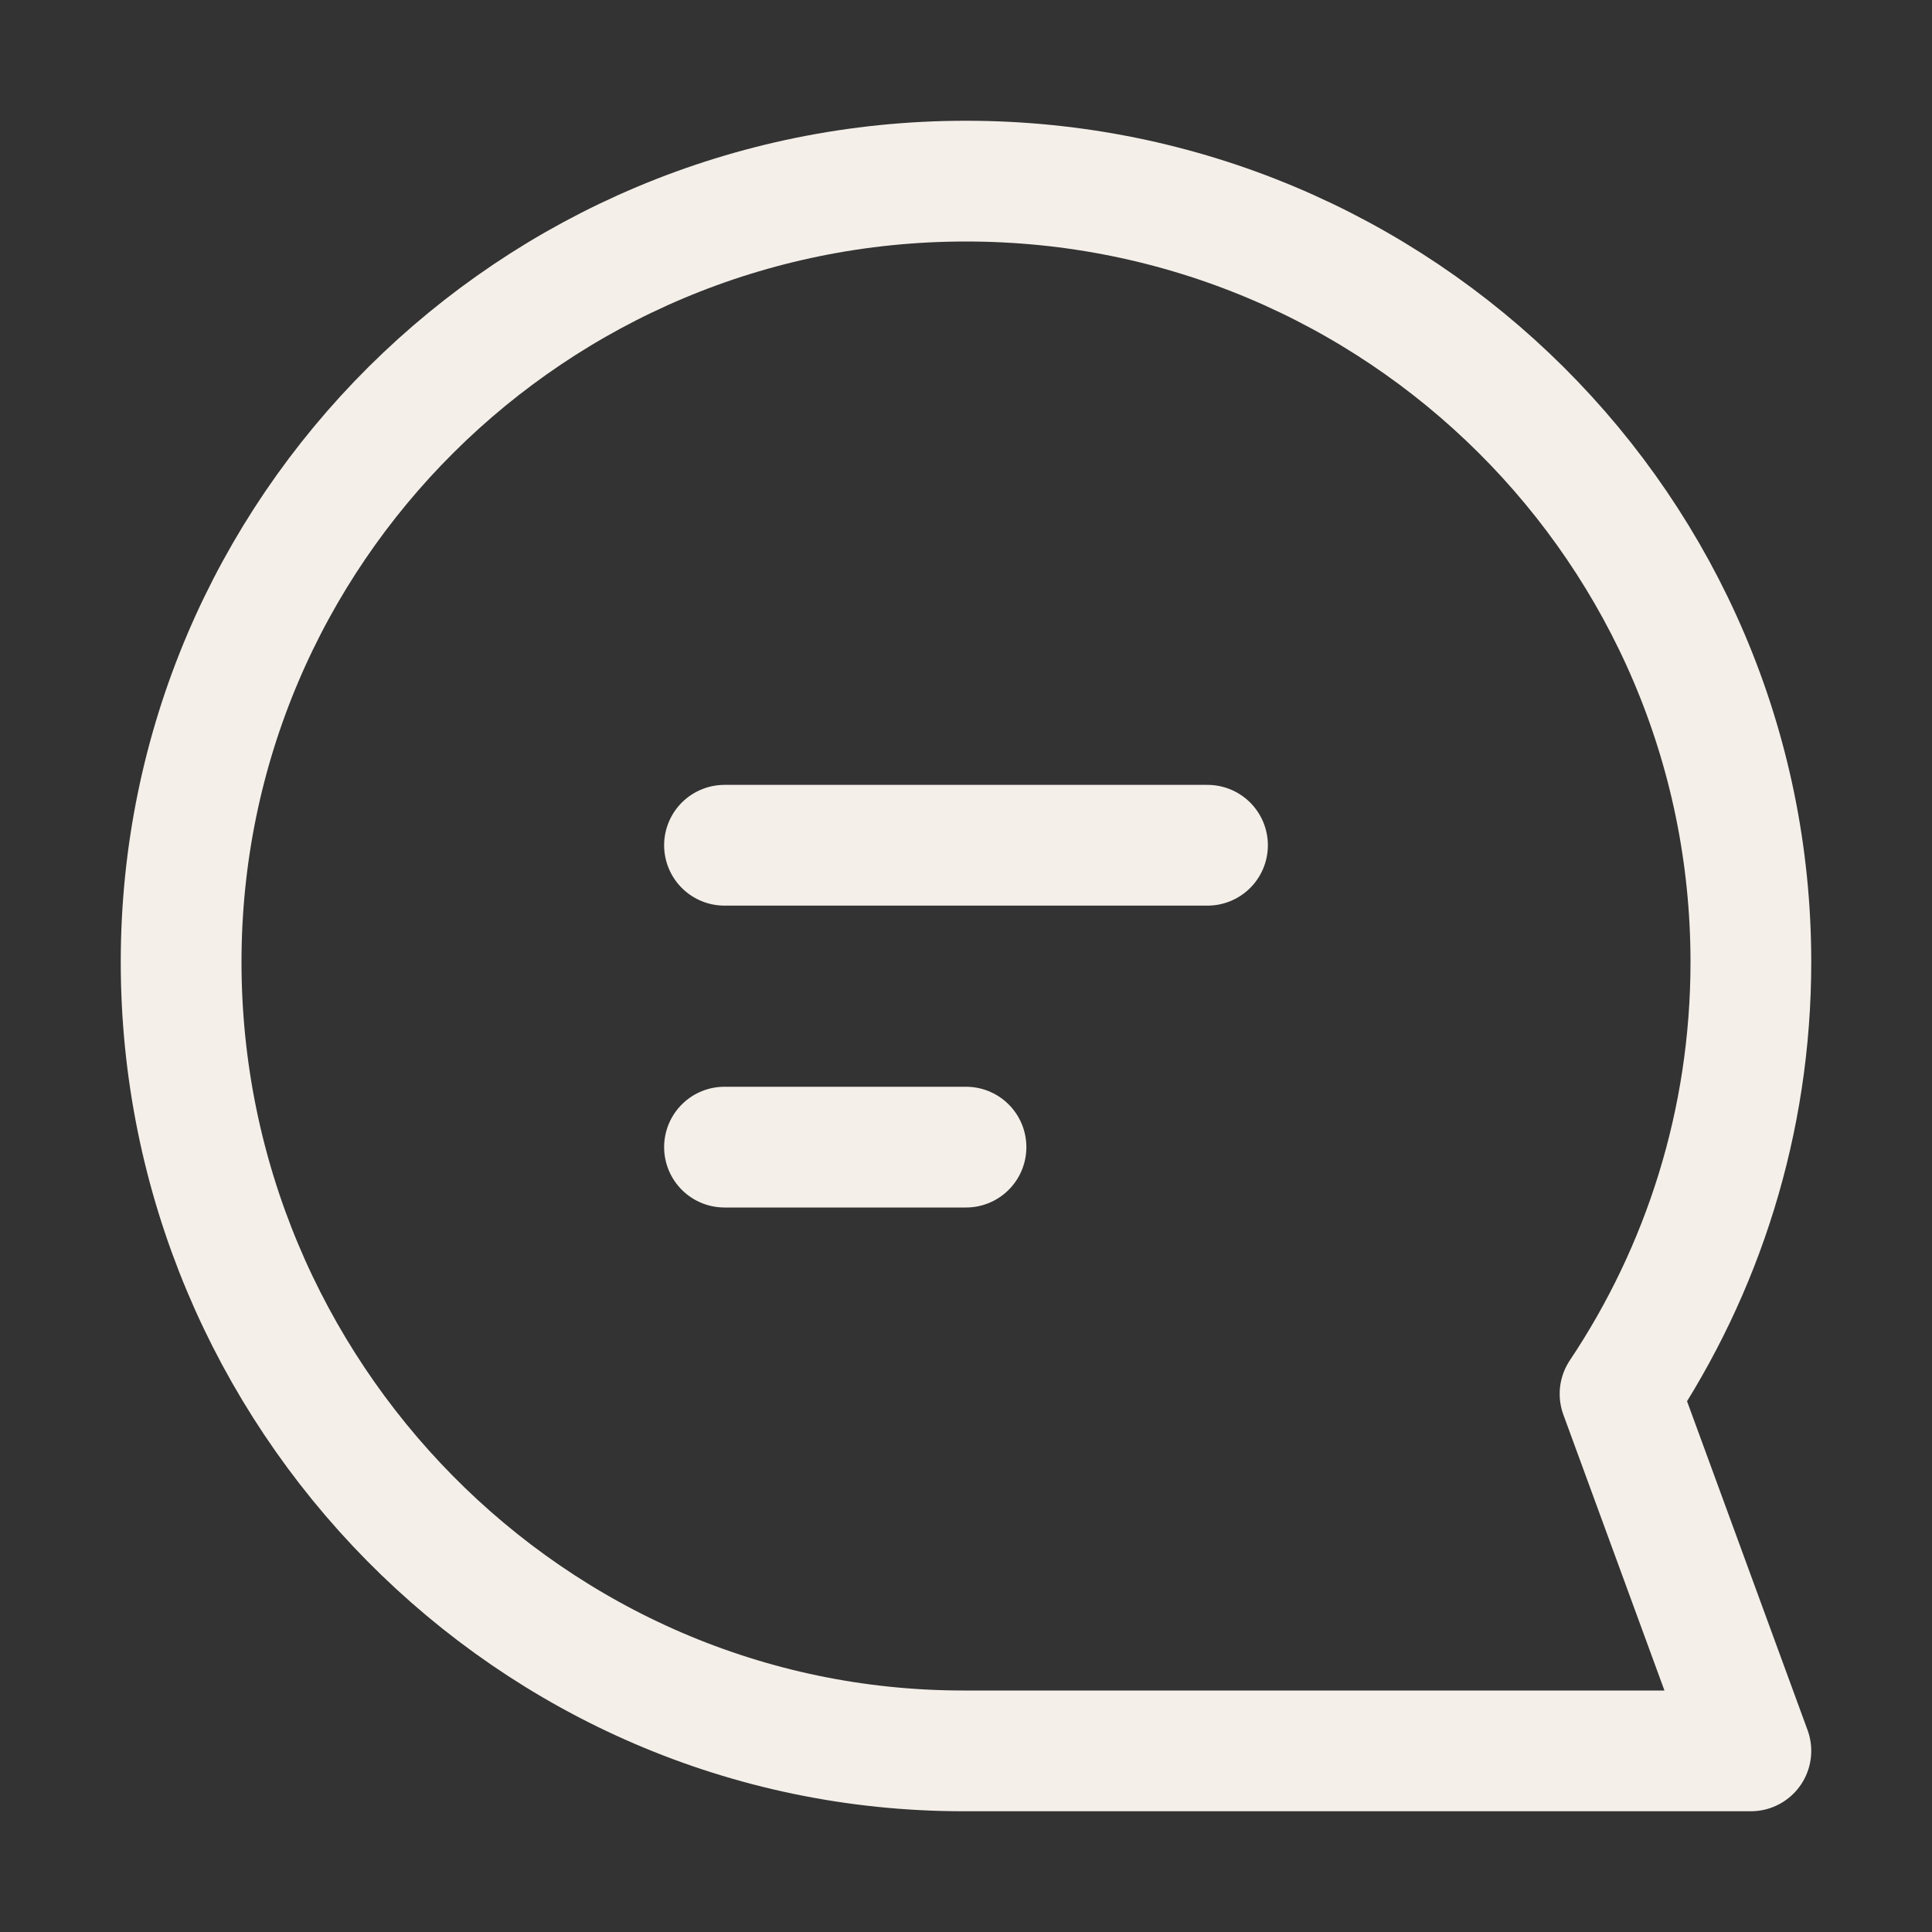
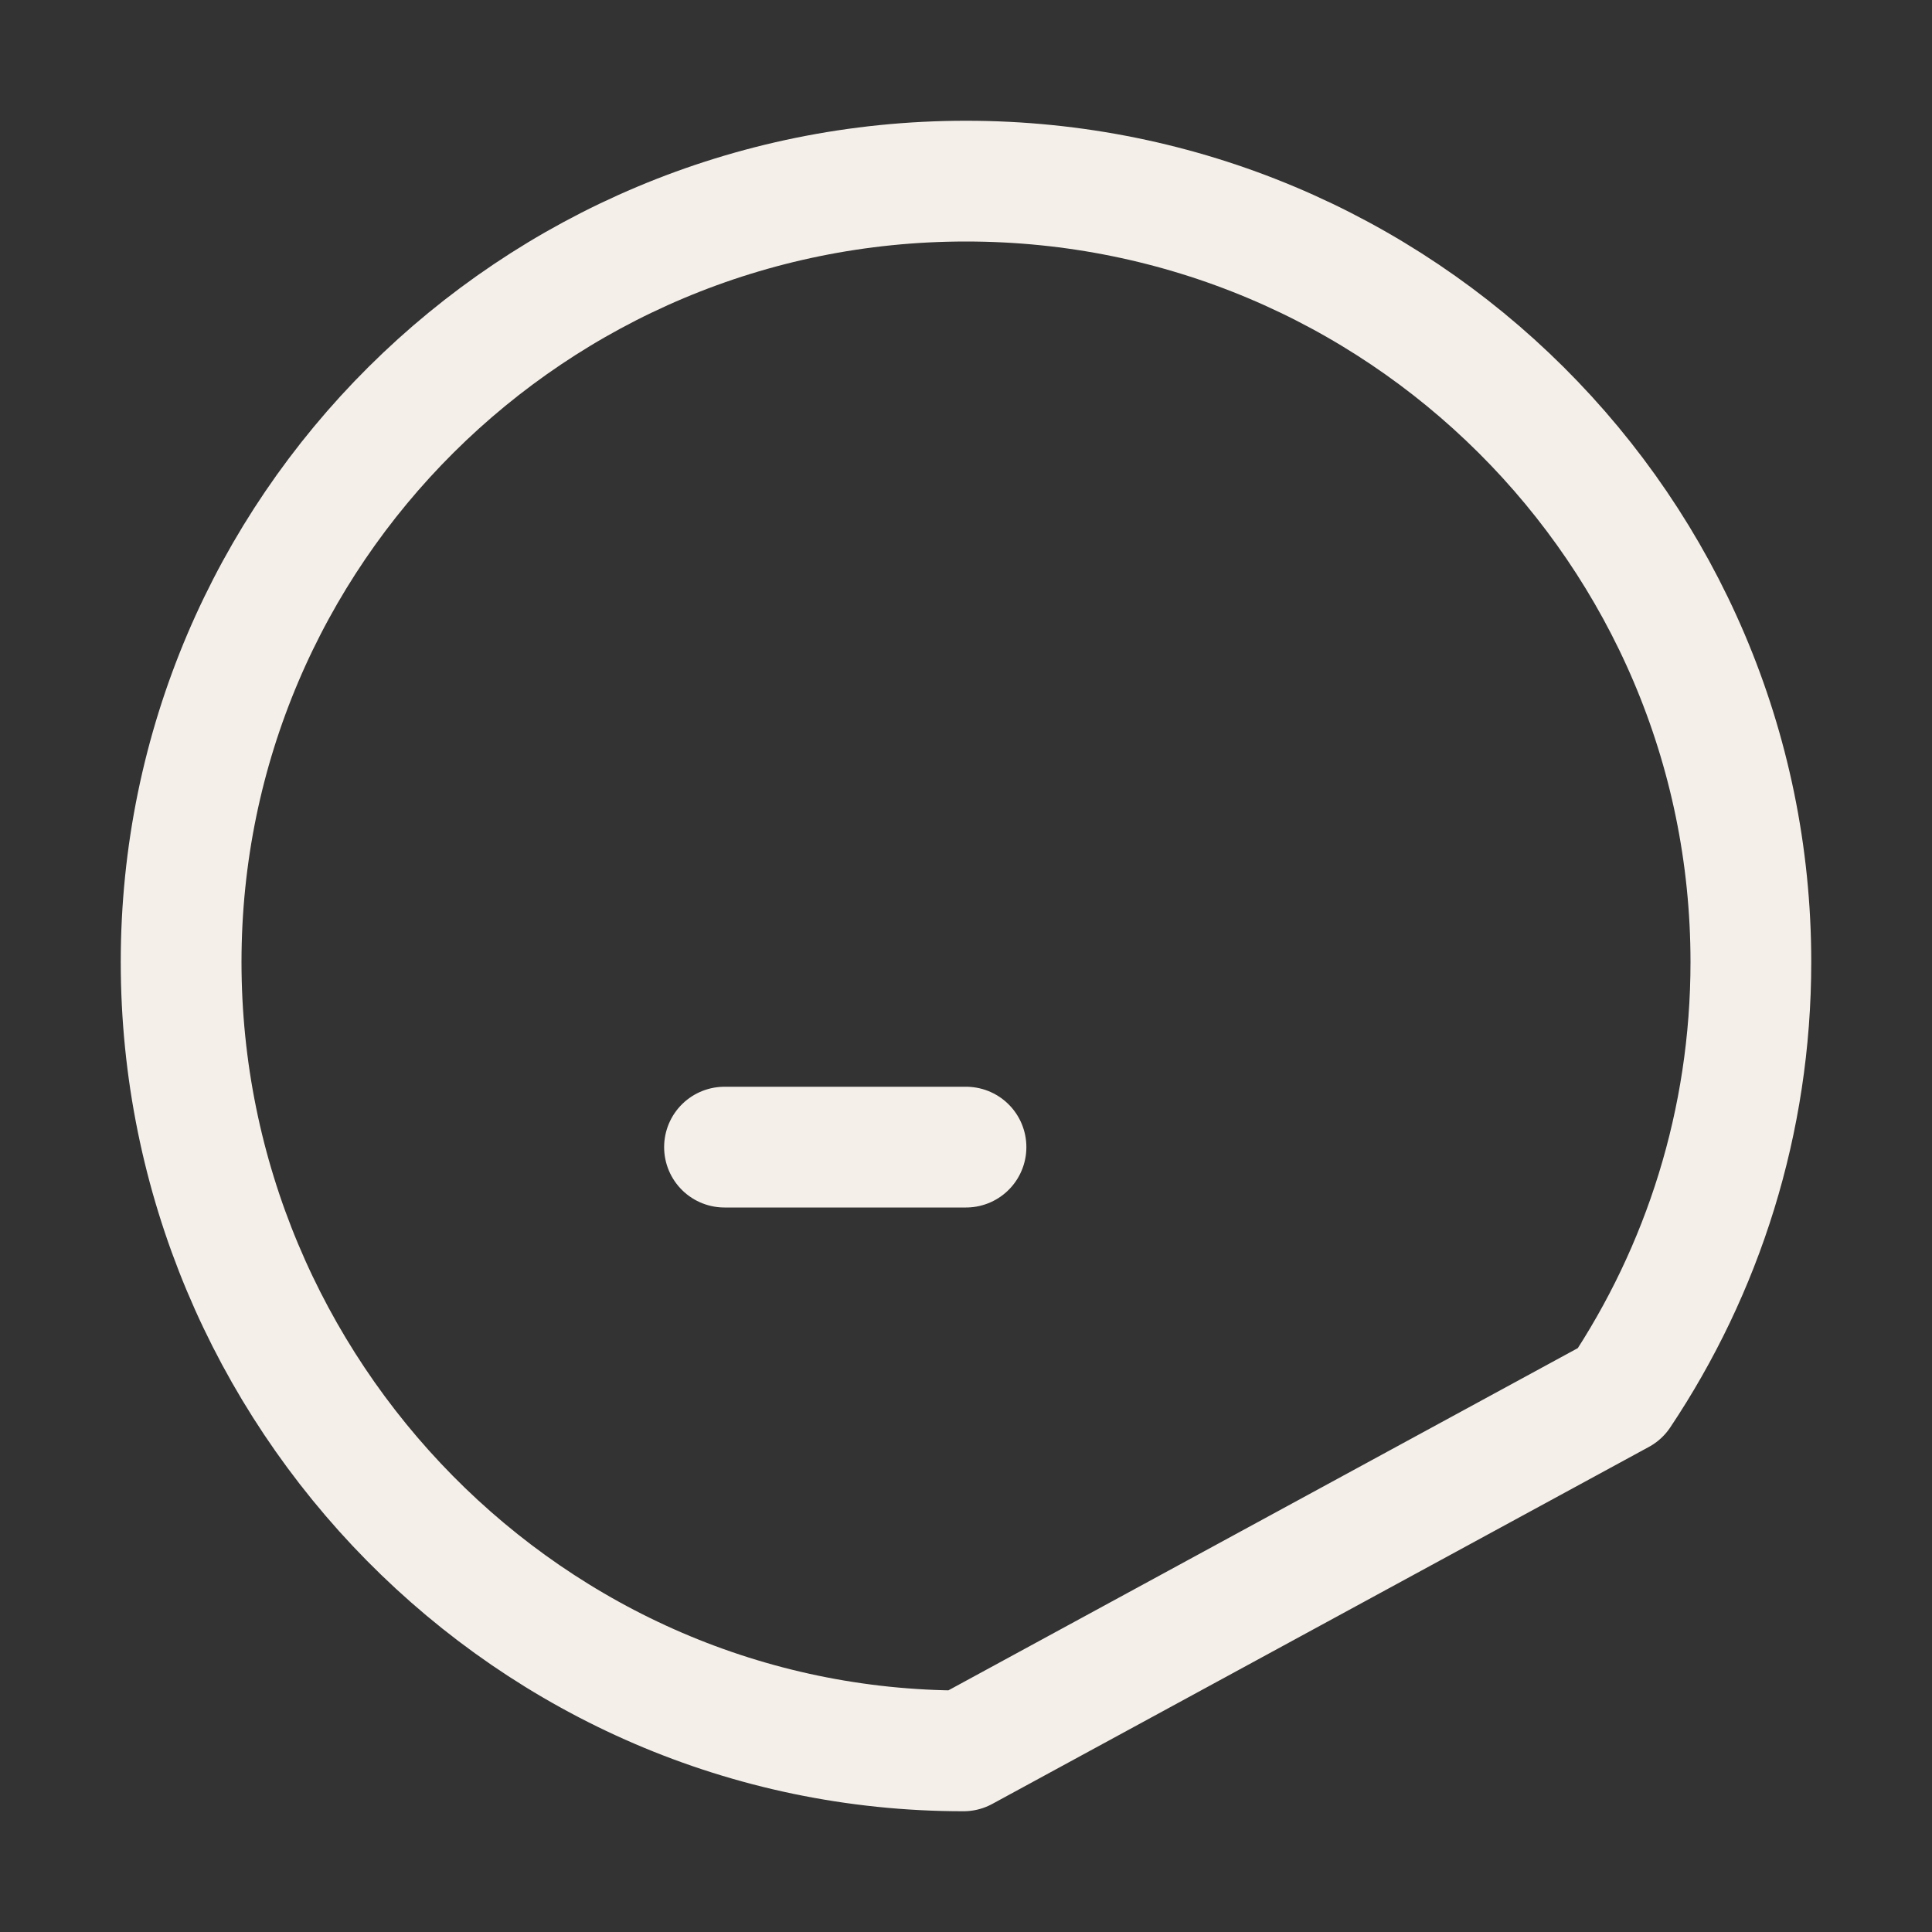
<svg xmlns="http://www.w3.org/2000/svg" width="32" height="32" viewBox="0 0 32 32" fill="none">
  <rect x="0" y="0" width="32" height="32" fill="#333333" stroke="none" />
-   <path d="M15.958 29L29 29L26.833 23.087C28.202 21.038 29 18.579 29 15.934C29 8.791 23.18 3 16 3C8.82 3 3 8.791 3 15.934C3 23.078 8.779 29 15.958 29Z" stroke="#F4EFE9" stroke-width="2" stroke-linecap="round" stroke-linejoin="round" />
-   <path d="M12 14H20" stroke="#F4EFE9" stroke-width="2" stroke-linecap="round" />
+   <path d="M15.958 29L26.833 23.087C28.202 21.038 29 18.579 29 15.934C29 8.791 23.18 3 16 3C8.82 3 3 8.791 3 15.934C3 23.078 8.779 29 15.958 29Z" stroke="#F4EFE9" stroke-width="2" stroke-linecap="round" stroke-linejoin="round" />
  <path d="M12 19H16" stroke="#F4EFE9" stroke-width="2" stroke-linecap="round" />
</svg>